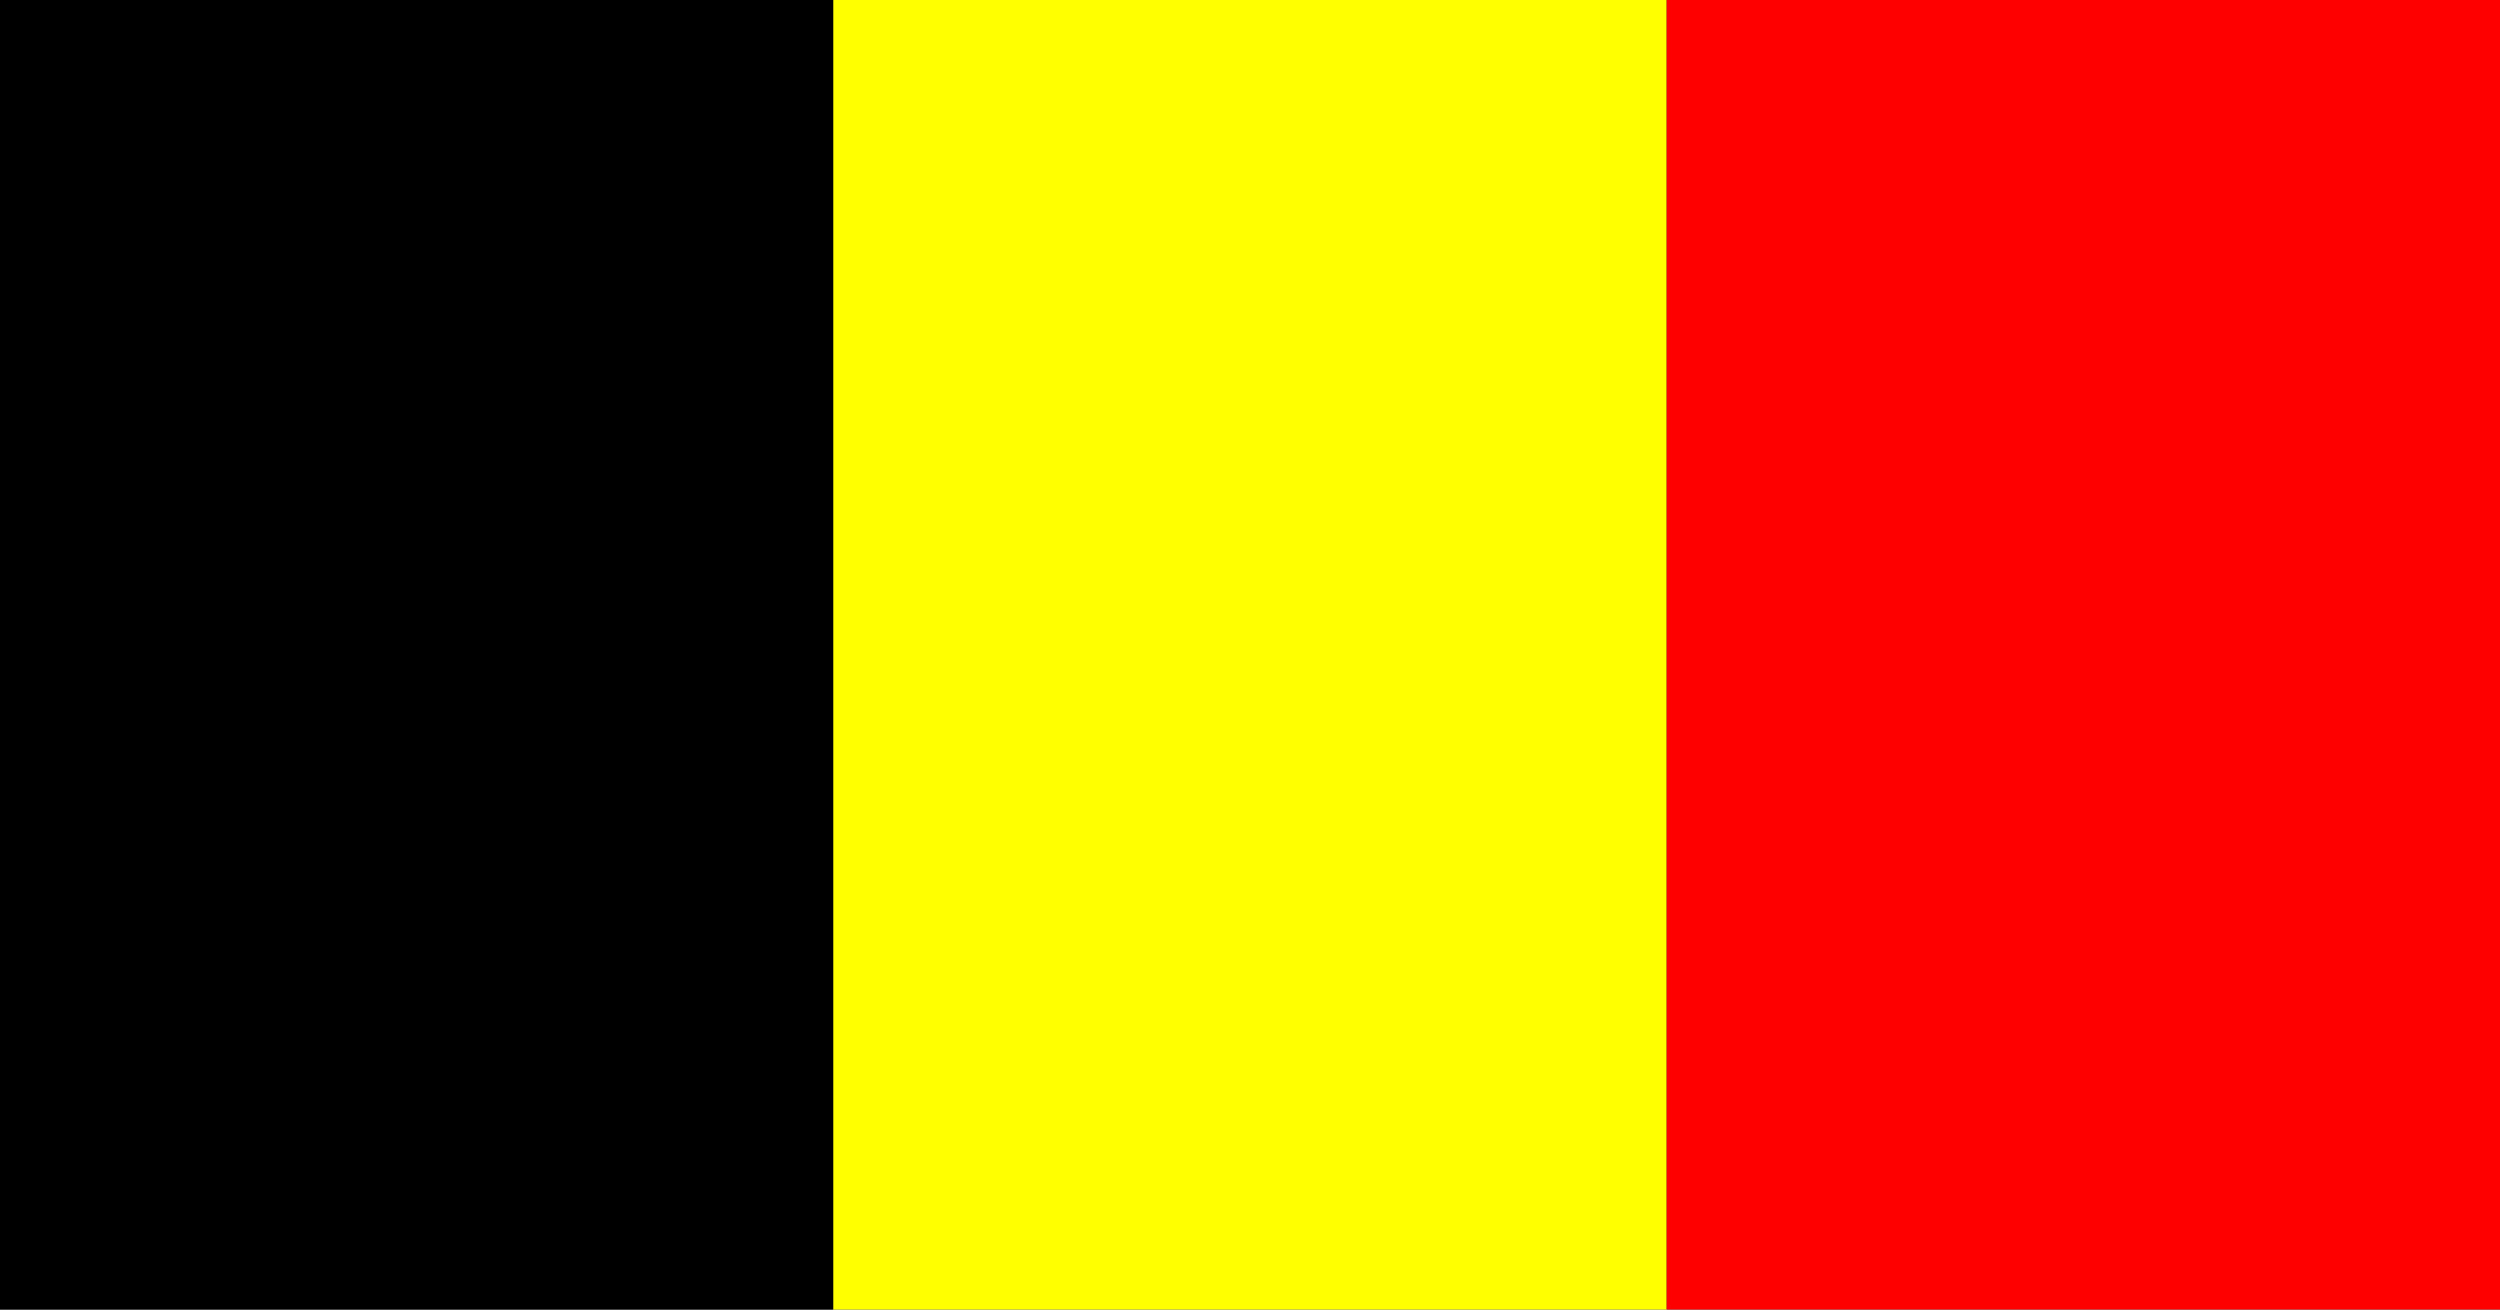
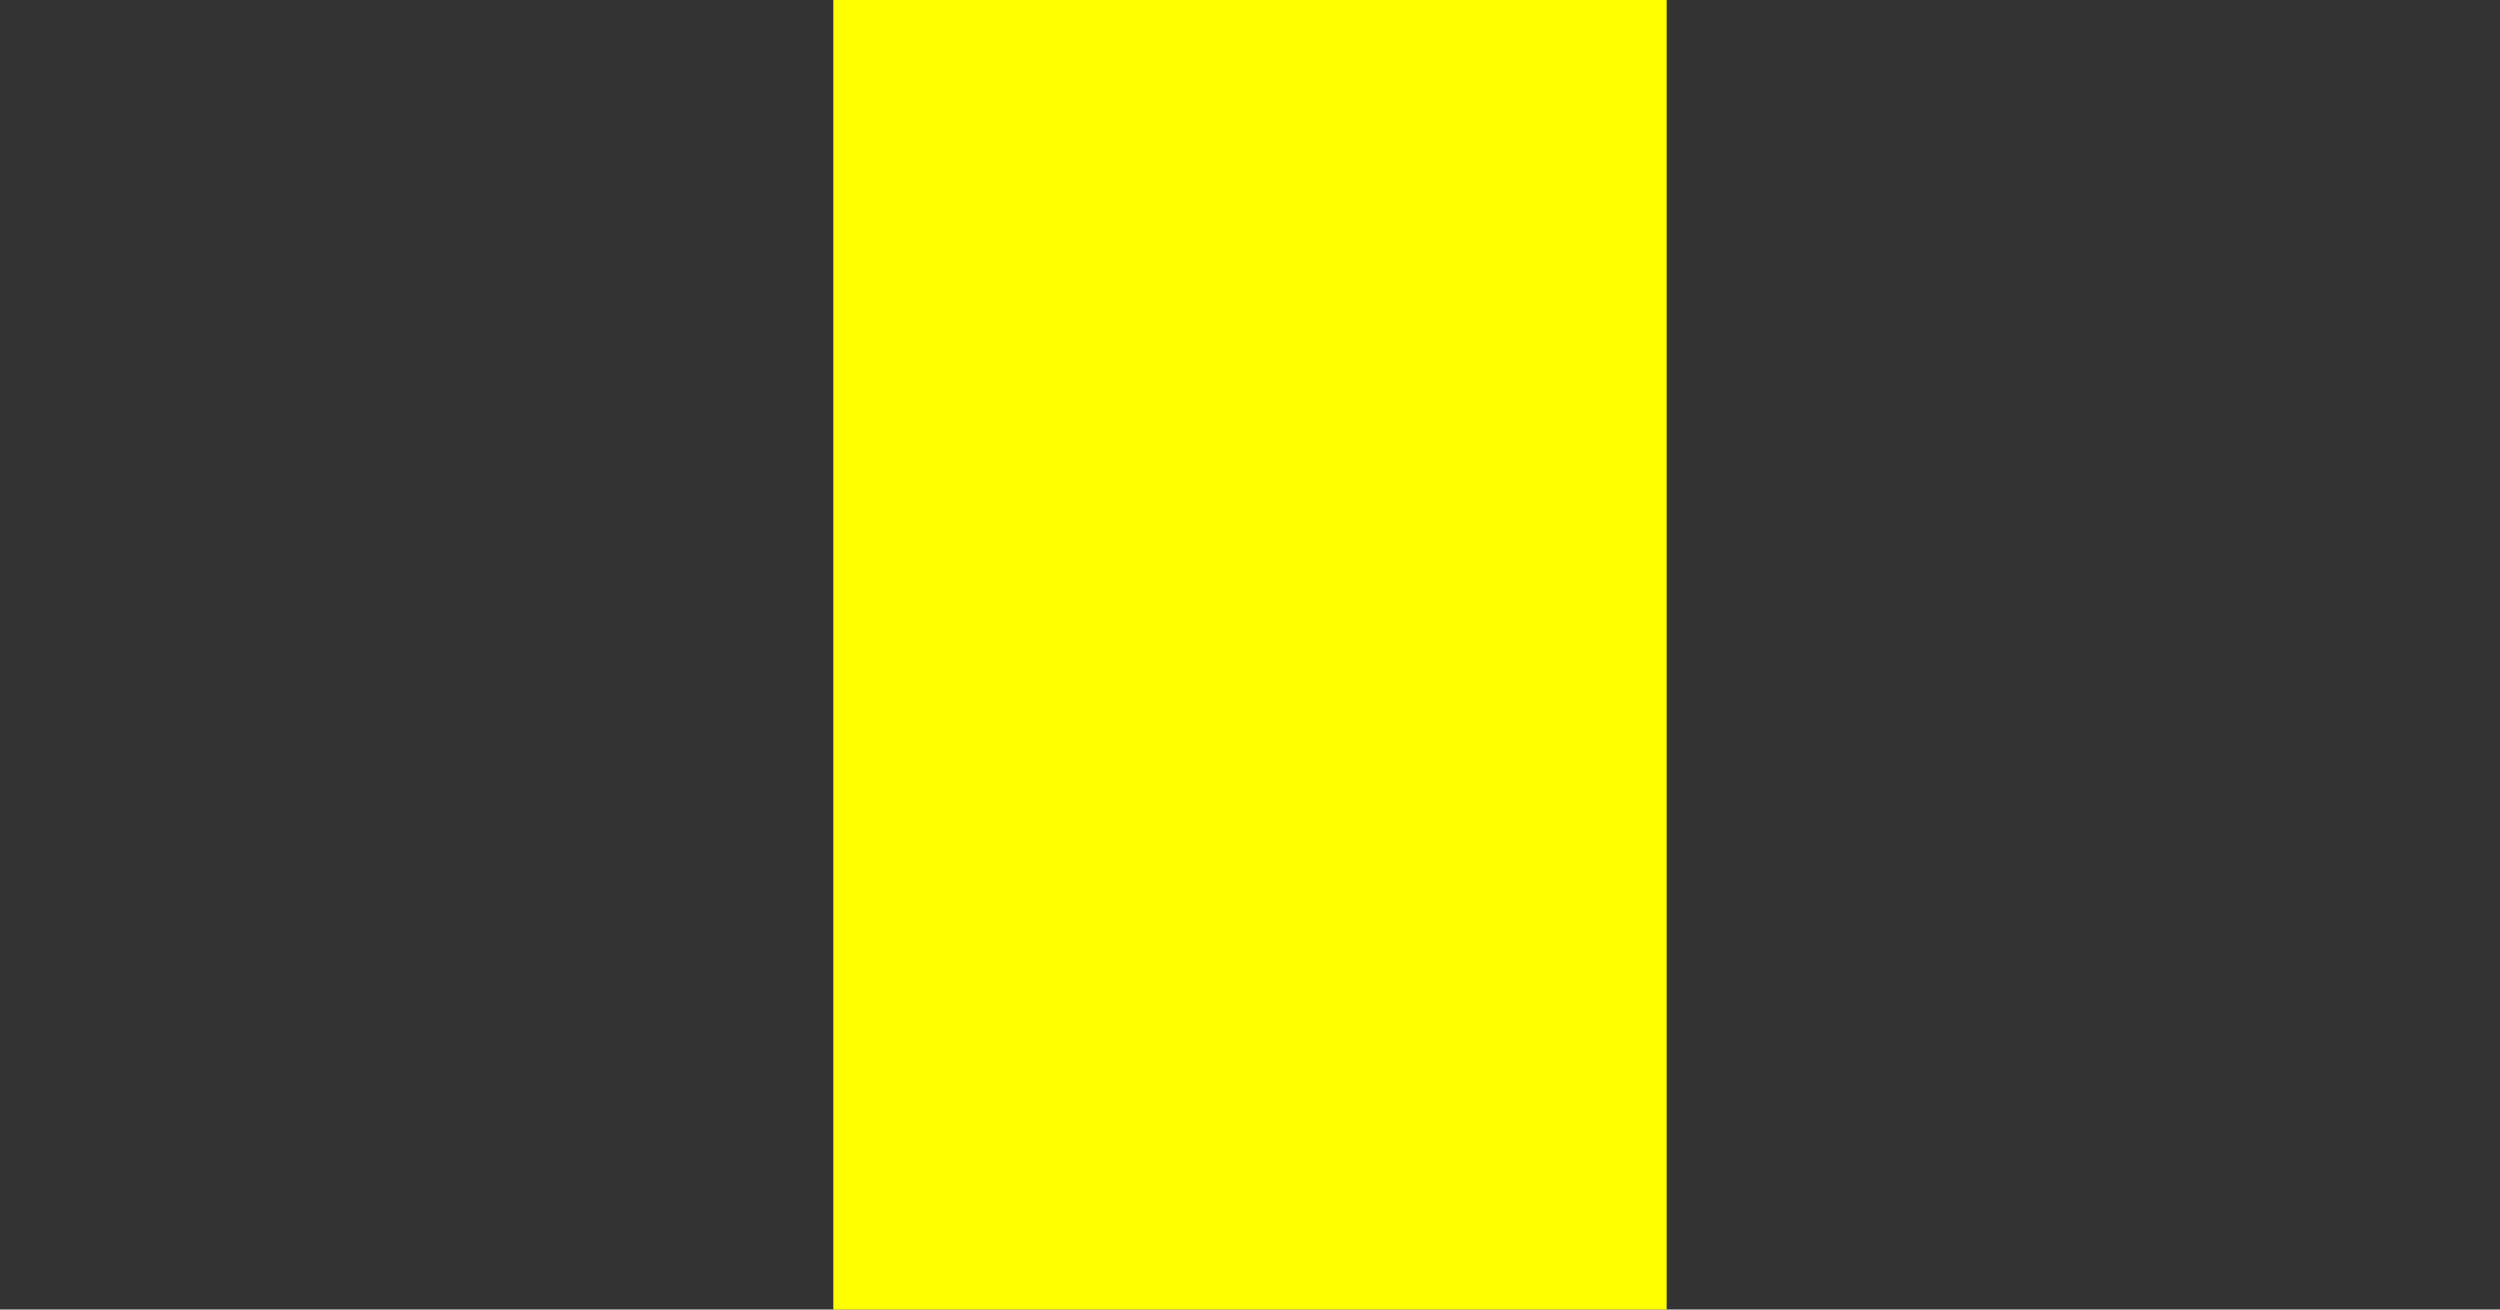
<svg xmlns="http://www.w3.org/2000/svg" width="42" height="22" viewBox="0 0 42 22">
  <rect x="0" y="0" width="42" height="22" fill="#333333" stroke="none" />
-   <rect width="14" height="22" fill="black" />
  <rect x="14" width="14" height="22" fill="yellow" />
-   <rect x="28" width="14" height="22" fill="red" />
</svg>